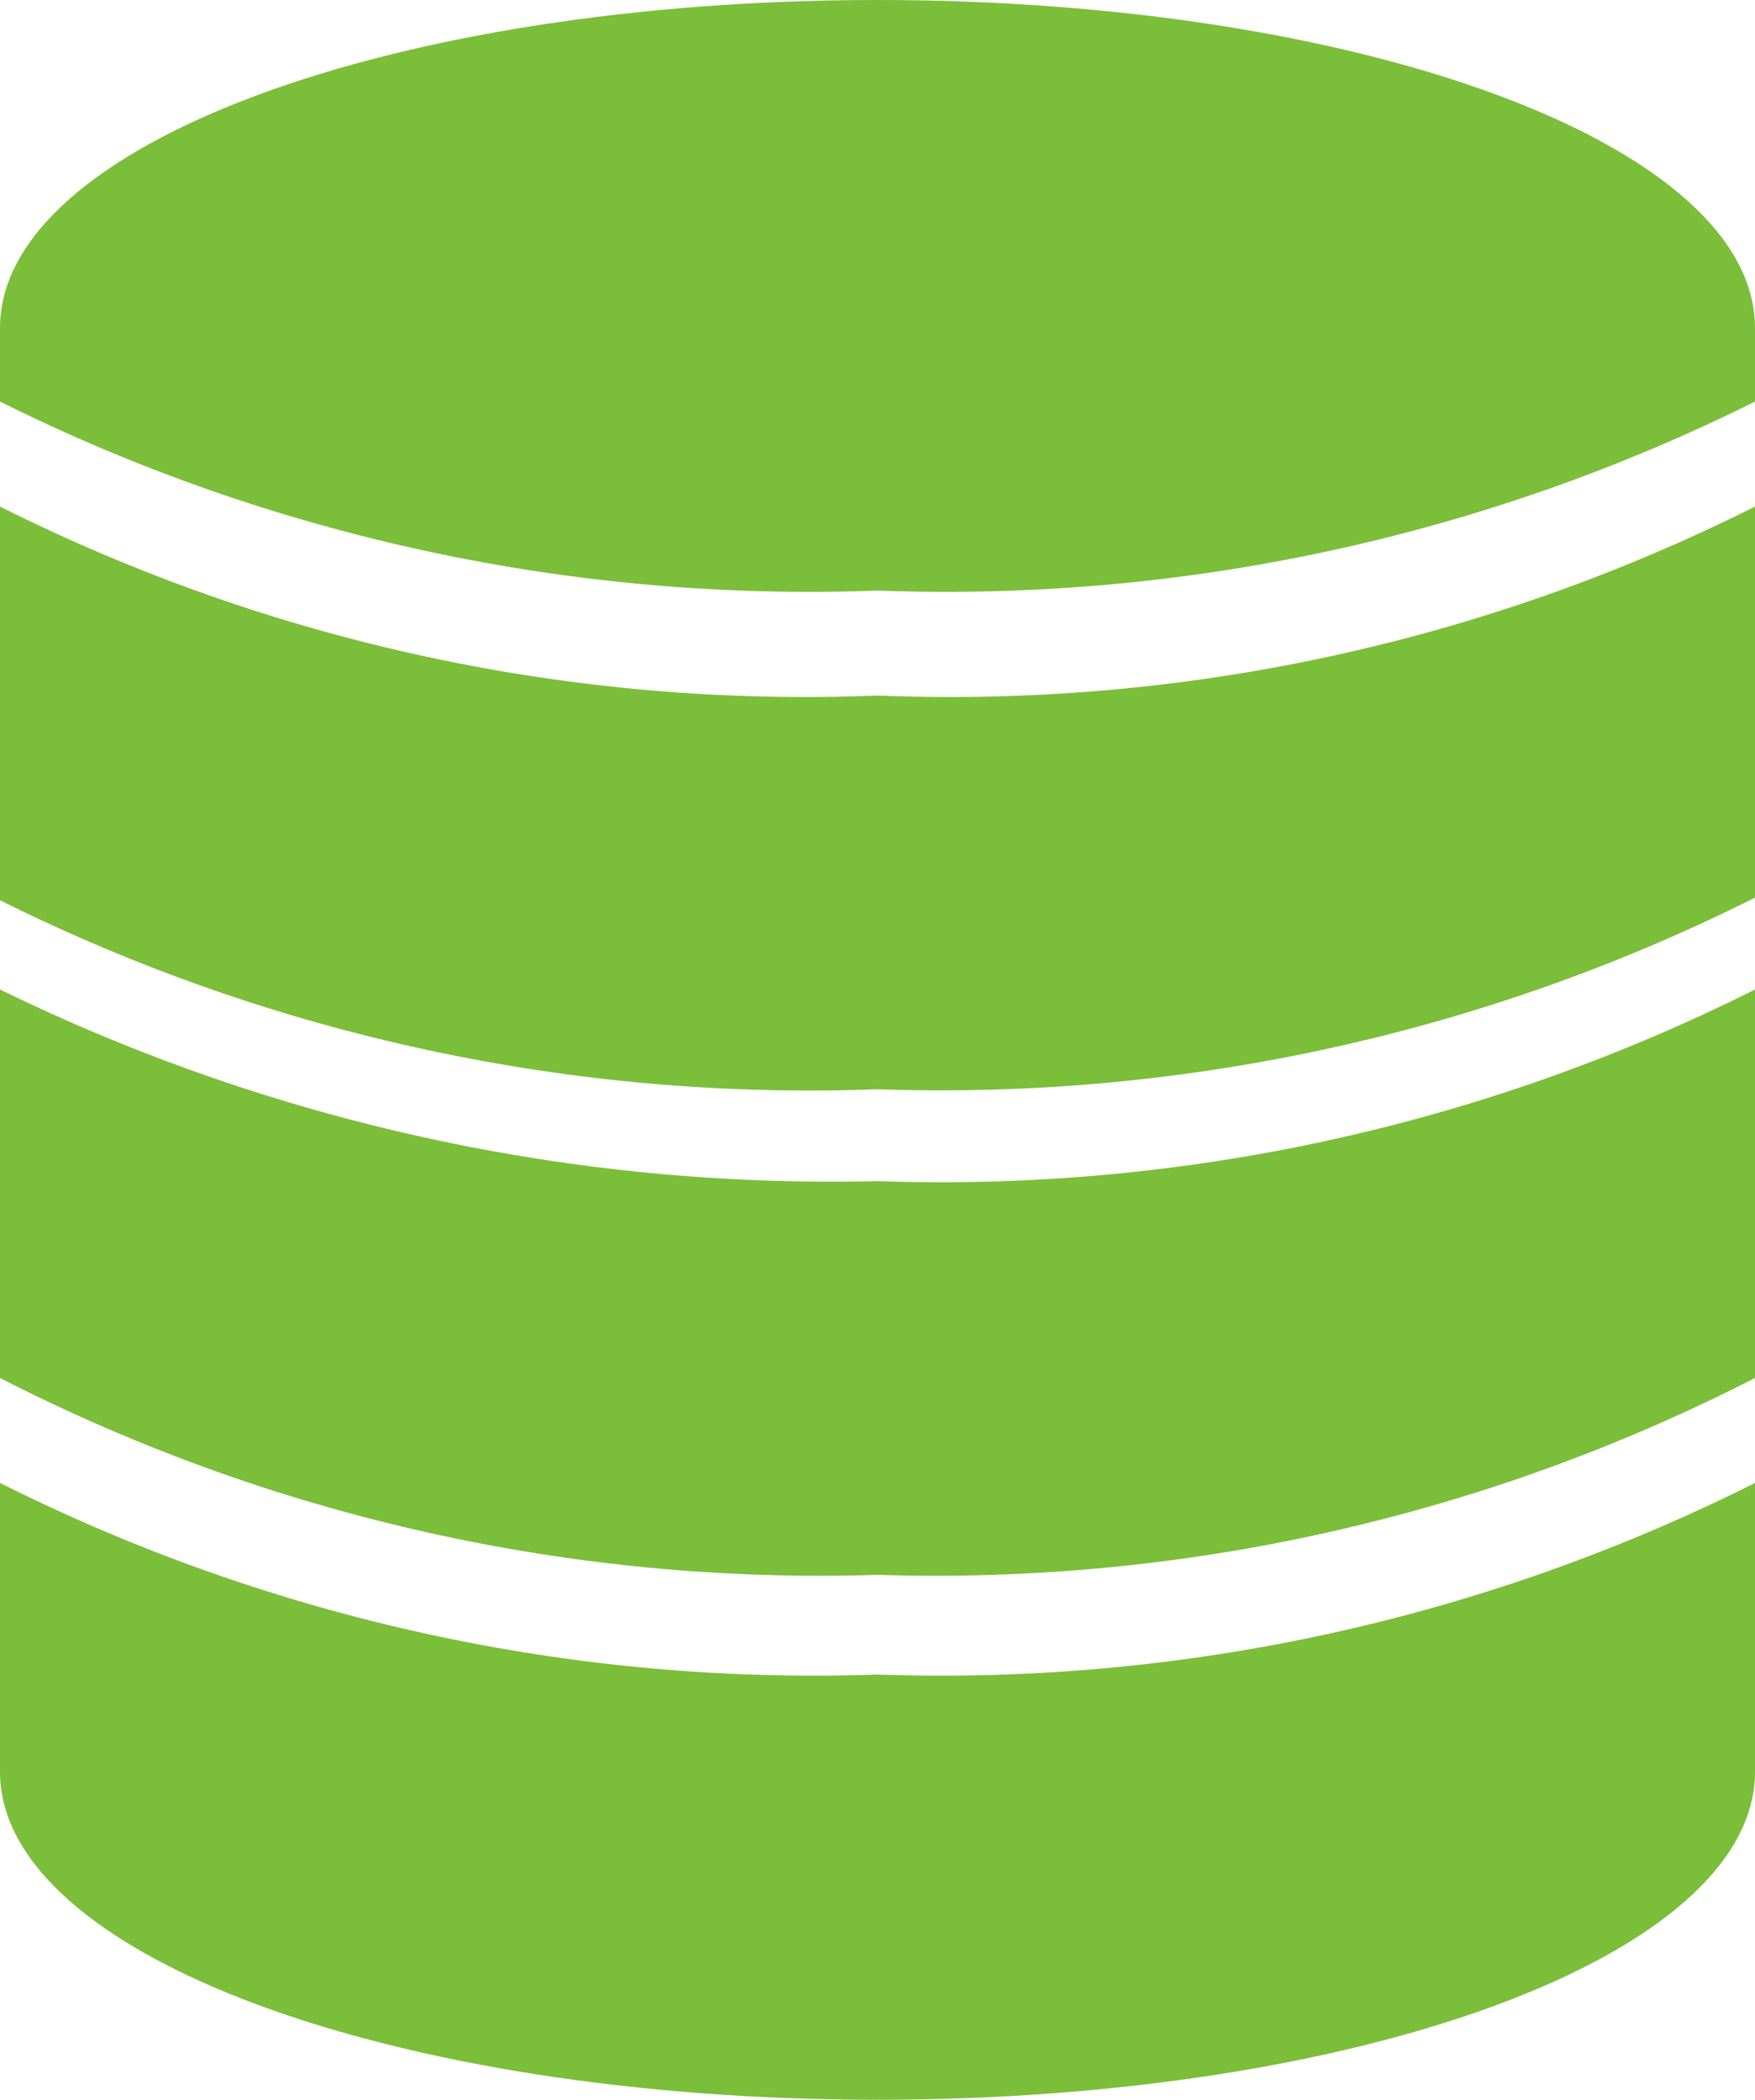
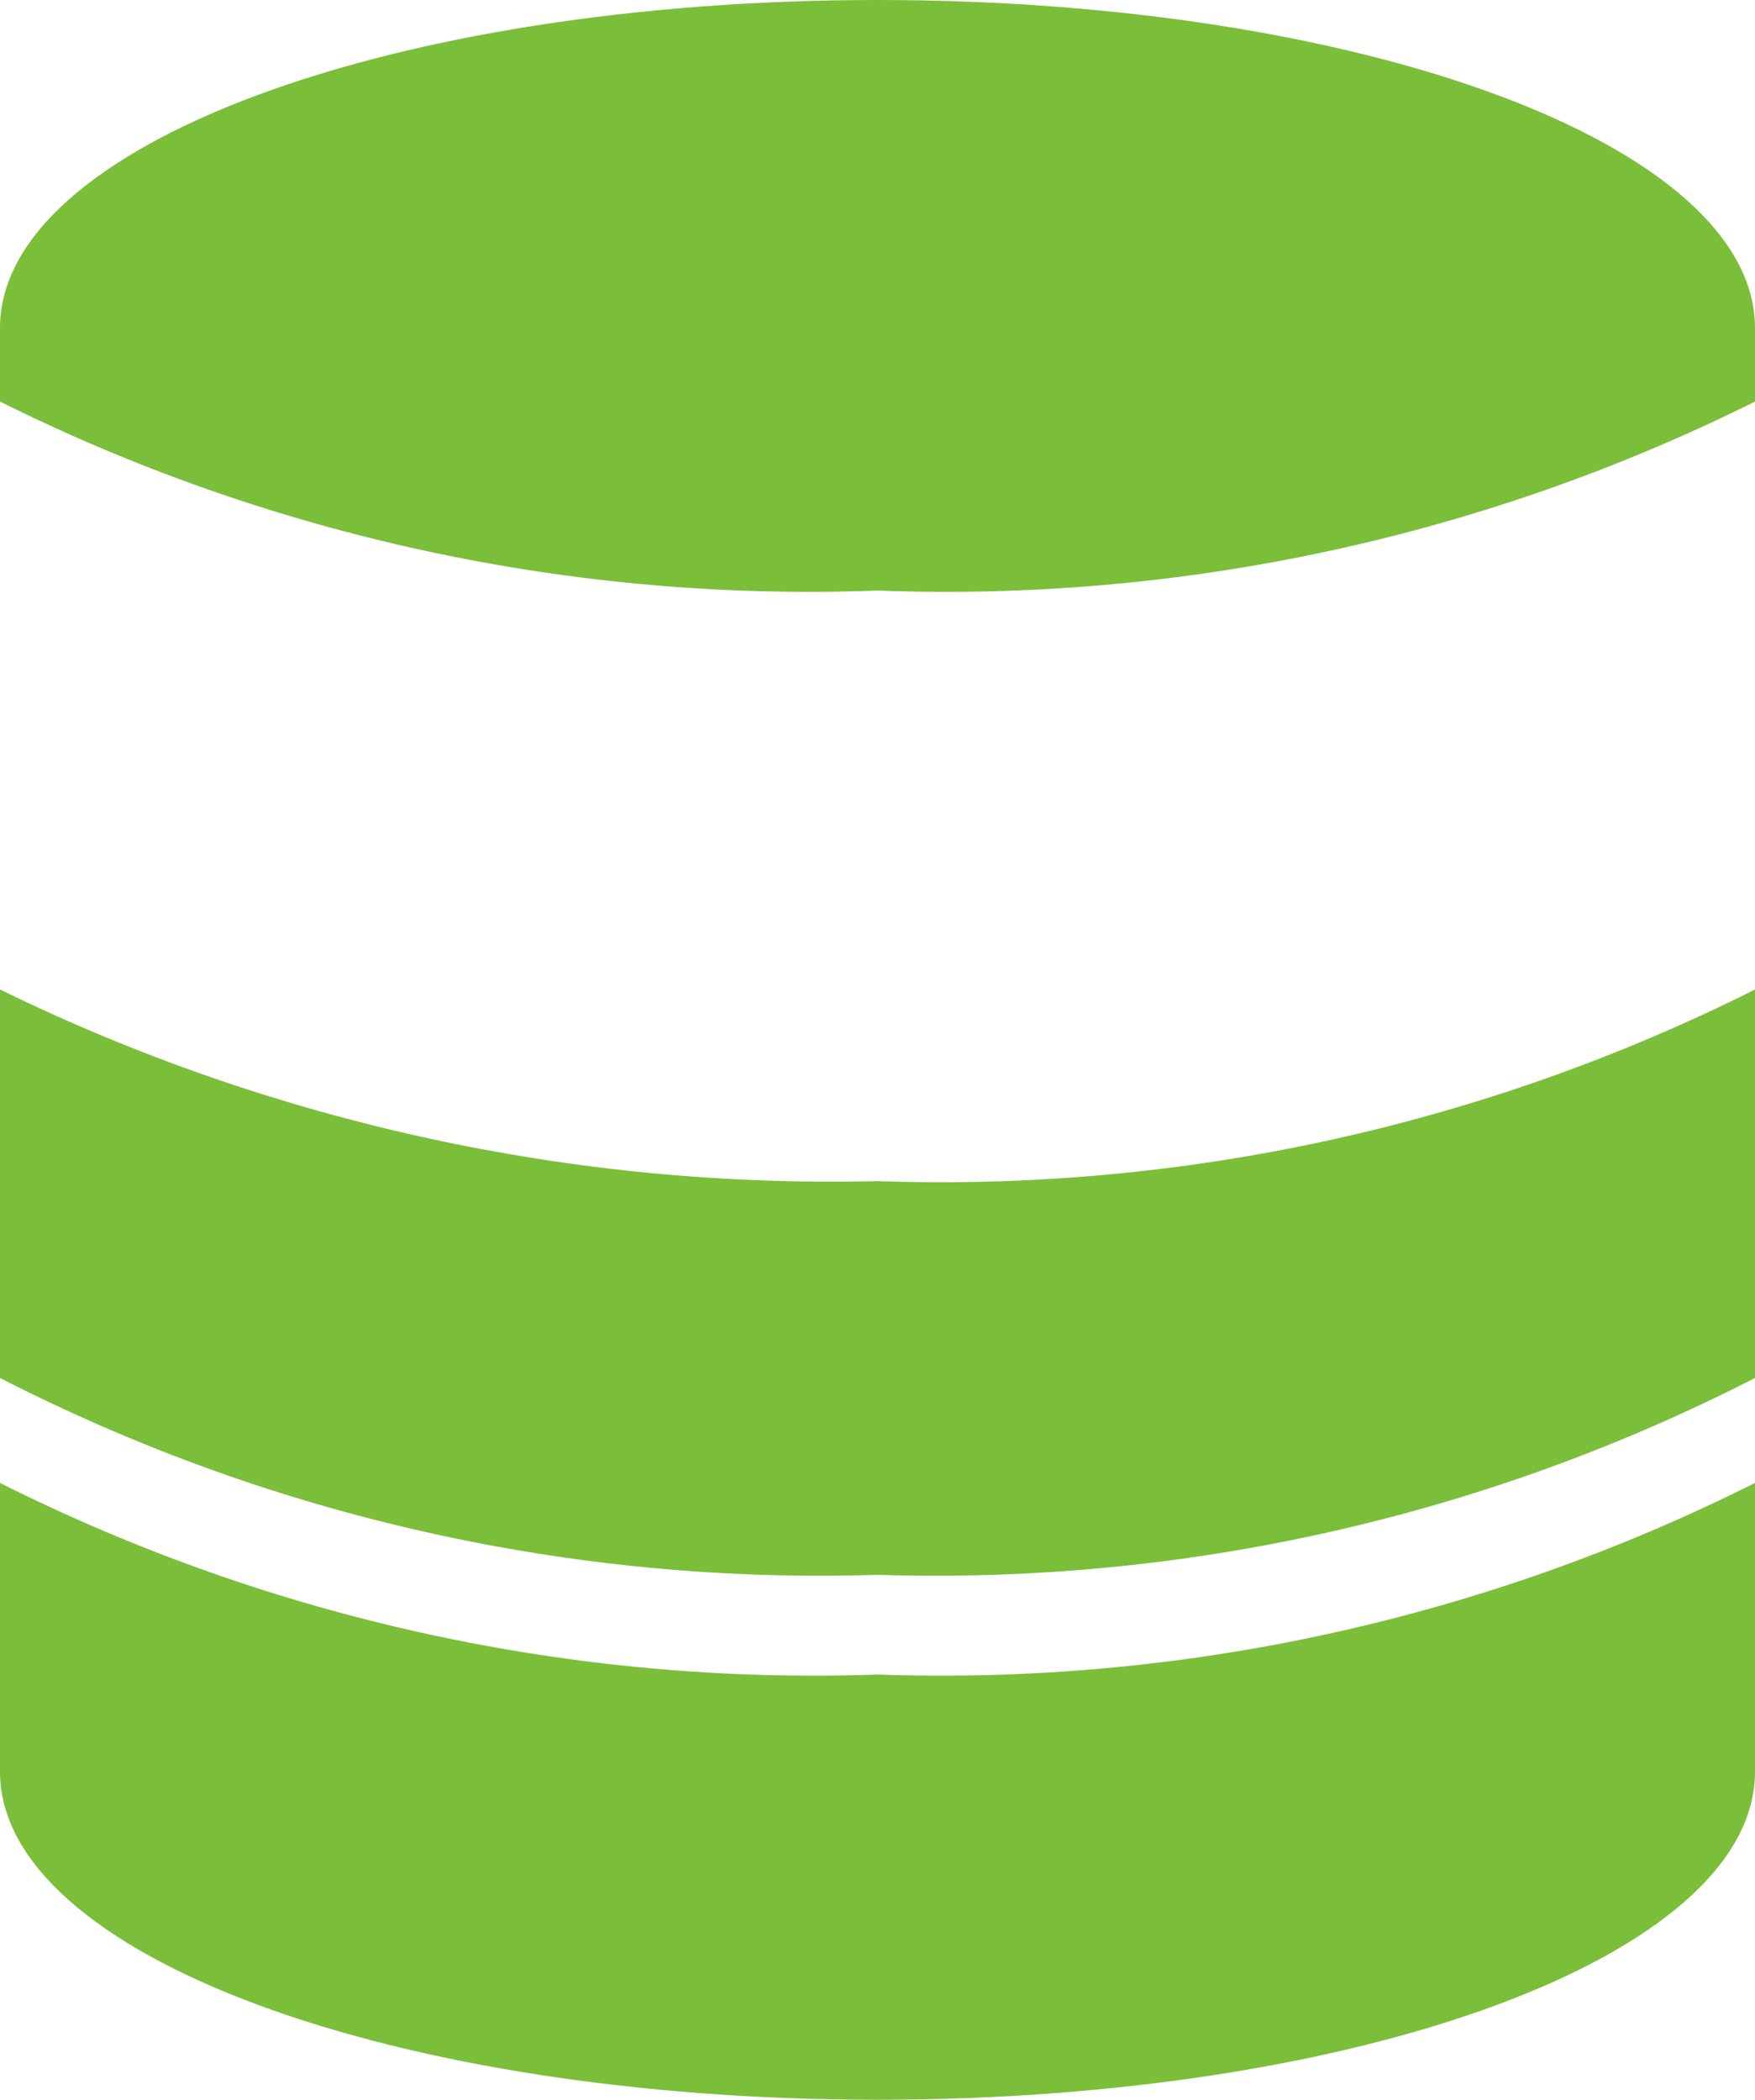
<svg xmlns="http://www.w3.org/2000/svg" id="uuid-520f6e2c-178b-4837-ba80-8d27ca8d74b9" data-name="Calque 1" viewBox="0 0 107 128">
  <defs>
    <style>      .uuid-aeef76ca-80f0-467a-b7bf-6bd806b11162 {        fill: #7bbe3a;      }    </style>
  </defs>
  <path class="uuid-aeef76ca-80f0-467a-b7bf-6bd806b11162" d="M0,90.4v17.6c0,11.2,24,20,53.5,20s53.5-8.8,53.5-20v-17.6c-16.57,8.31-34.97,12.33-53.5,11.68-18.53,.65-36.93-3.37-53.5-11.68Z" />
-   <path class="uuid-aeef76ca-80f0-467a-b7bf-6bd806b11162" d="M0,30.88v24c16.59,8.26,34.98,12.22,53.5,11.52,18.53,.65,36.93-3.37,53.5-11.68V30.88c-16.57,8.31-34.98,12.27-53.5,11.52-18.52,.75-36.93-3.21-53.5-11.52Z" />
  <path class="uuid-aeef76ca-80f0-467a-b7bf-6bd806b11162" d="M107,24.48v-4.48C107,8.8,83,0,53.5,0S0,8.8,0,20v4.48c16.59,8.26,34.98,12.22,53.5,11.52,18.52,.7,36.91-3.26,53.5-11.52Z" />
  <path class="uuid-aeef76ca-80f0-467a-b7bf-6bd806b11162" d="M0,60.32v23.68c16.53,8.47,34.94,12.6,53.5,12,18.56,.6,36.97-3.53,53.5-12v-23.68c-16.57,8.31-34.97,12.33-53.5,11.68-18.51,.45-36.86-3.55-53.5-11.68Z" />
</svg>